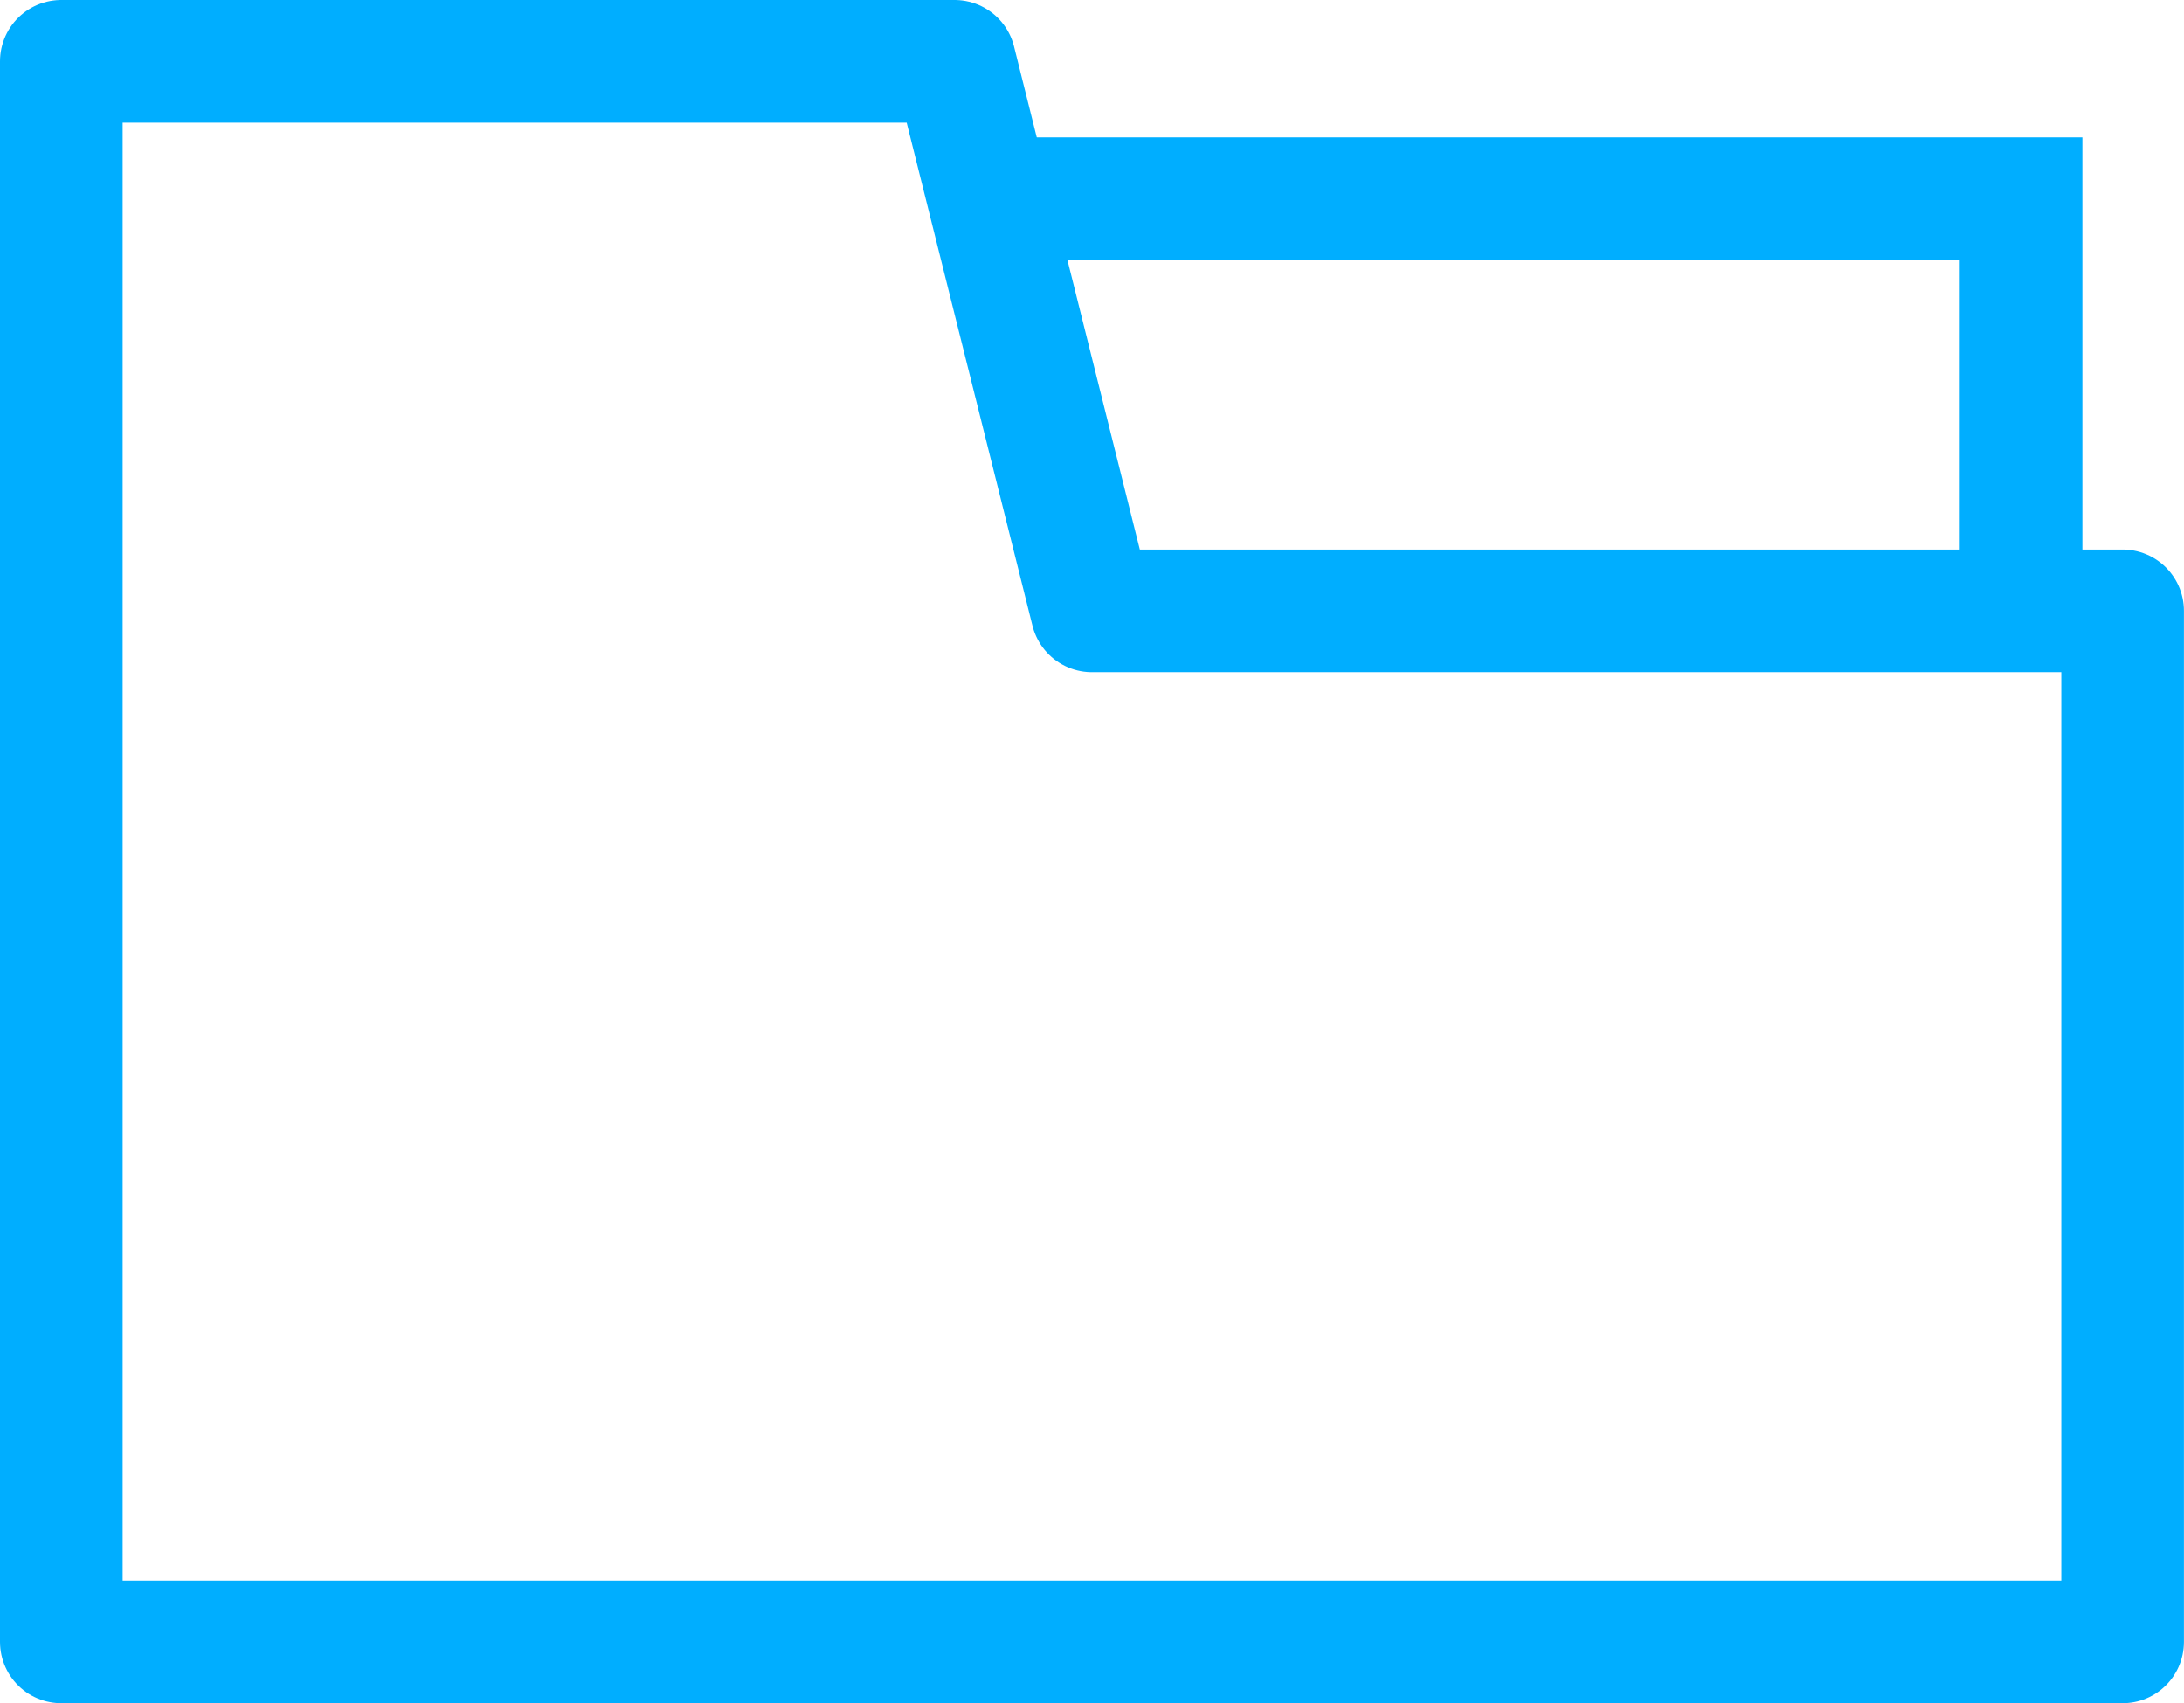
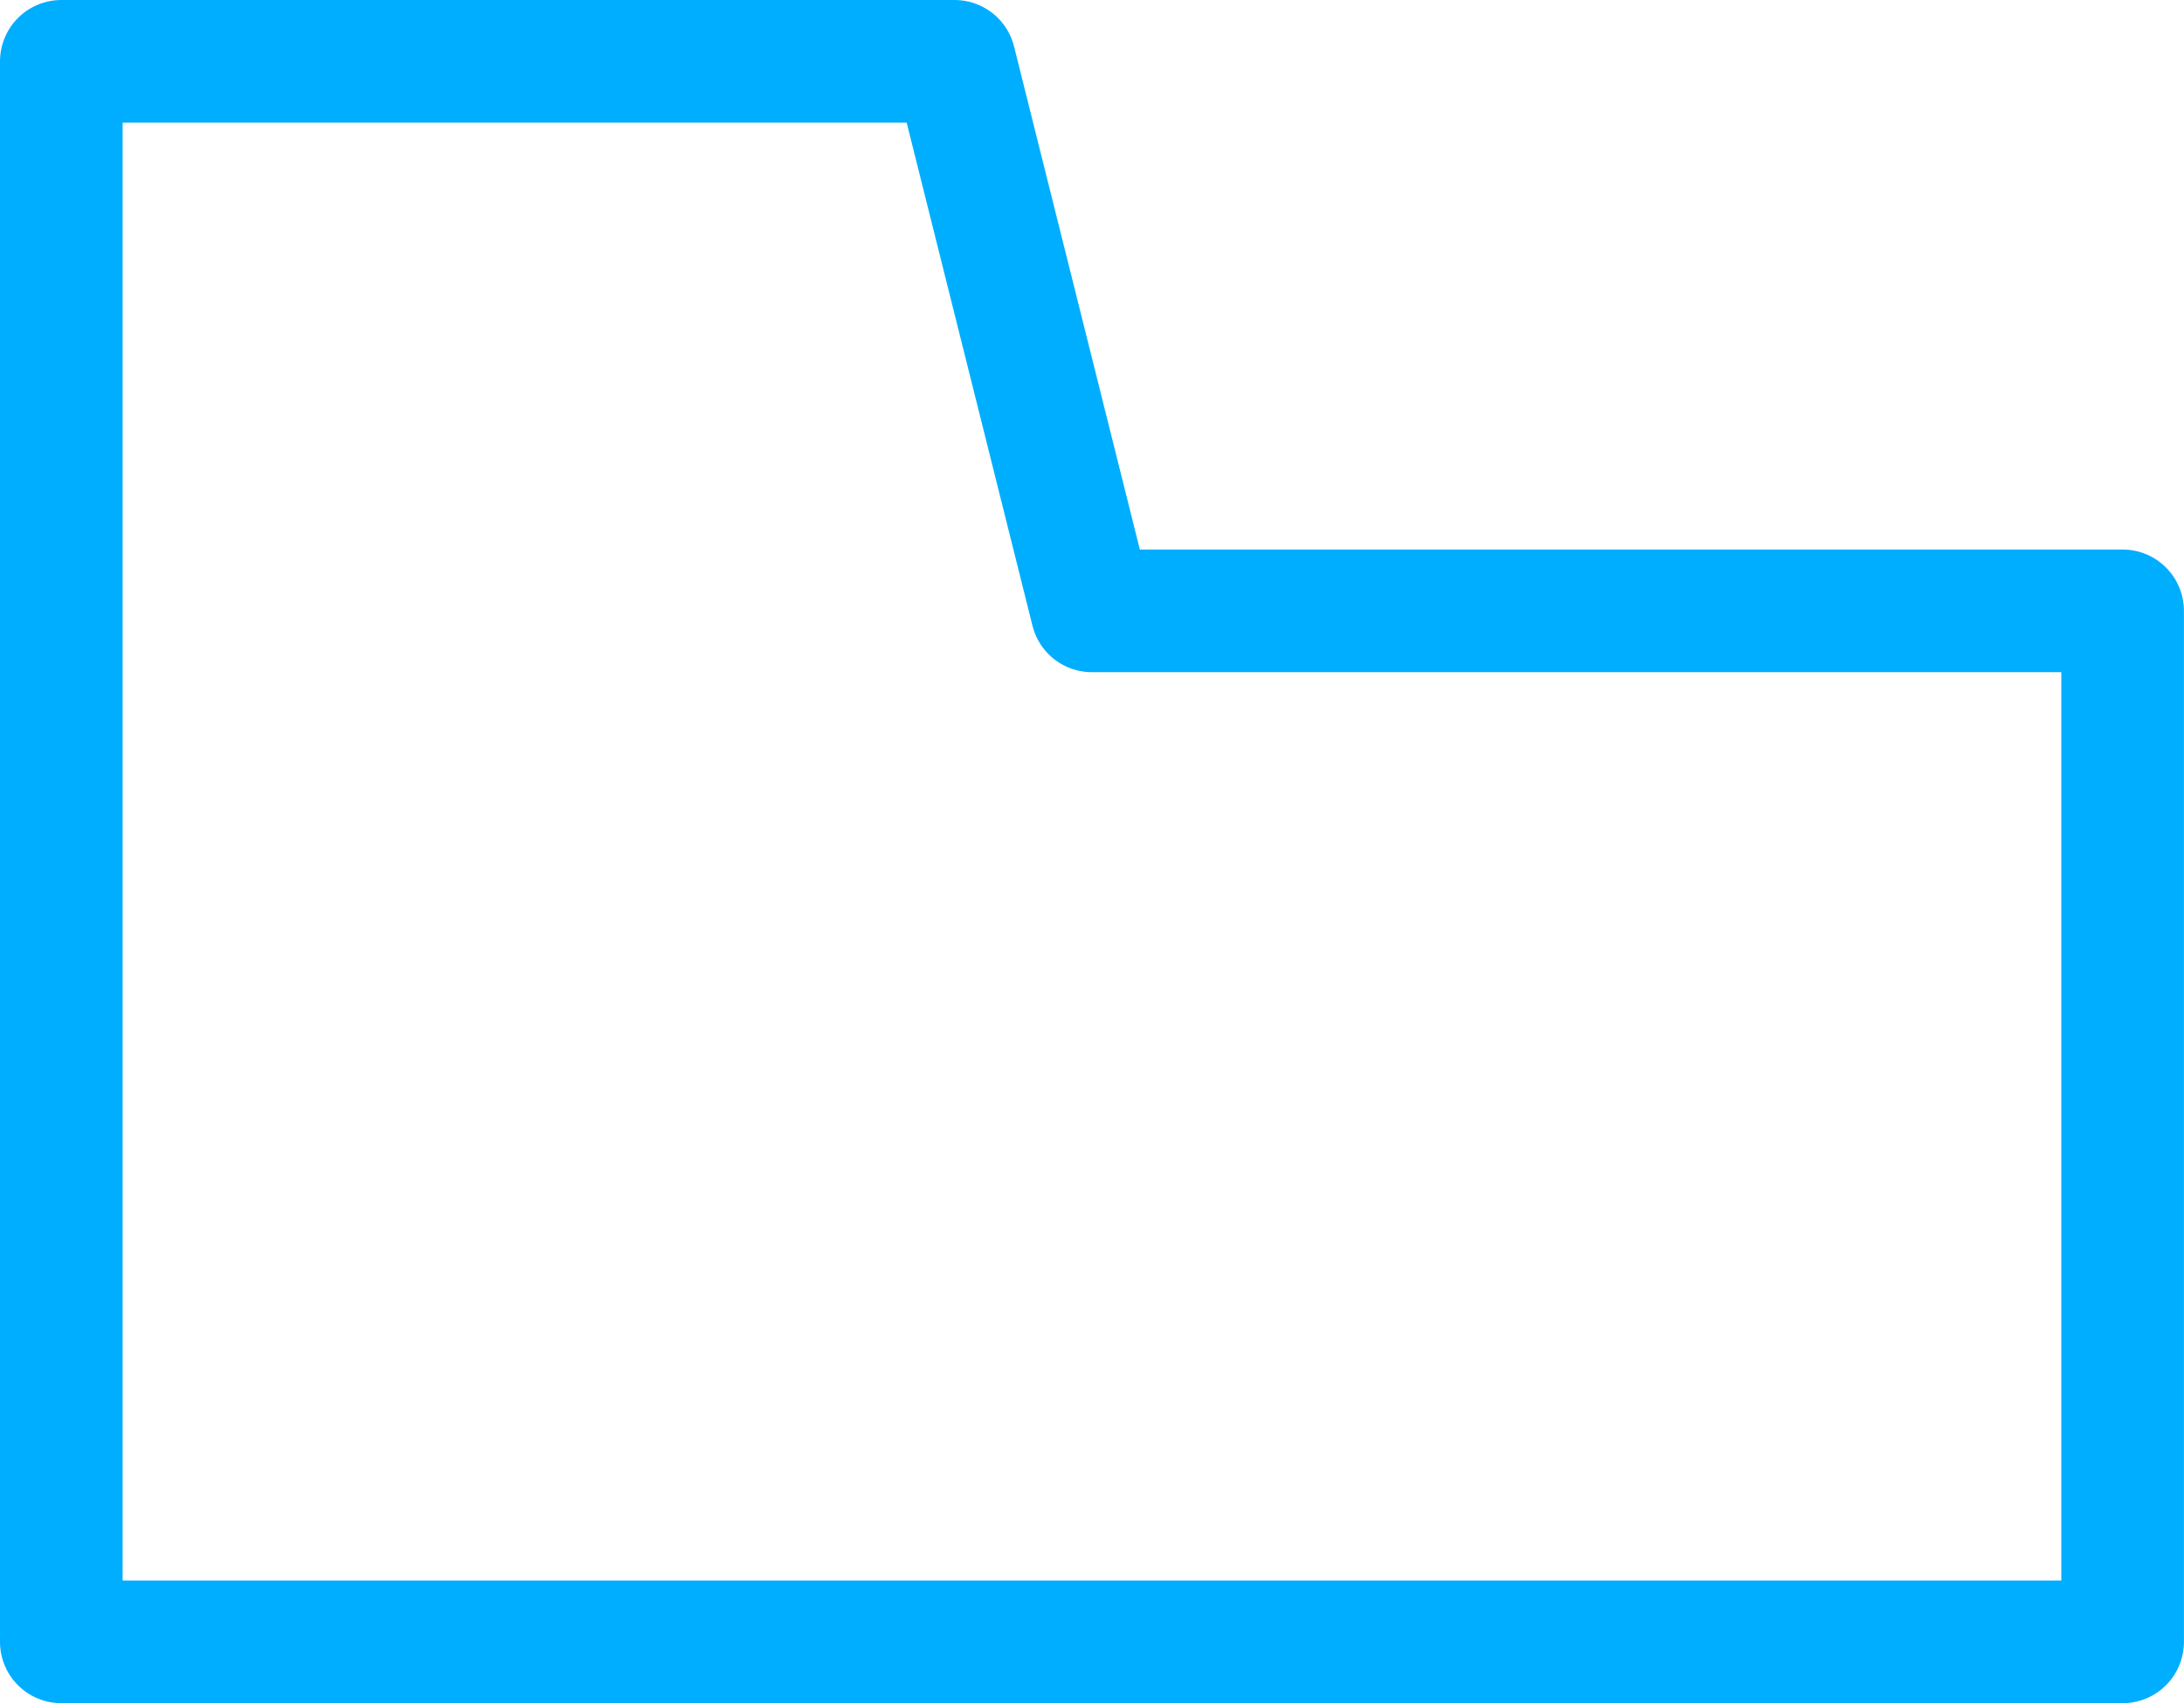
<svg xmlns="http://www.w3.org/2000/svg" height="27.77" width="35.617">
  <g fill="none" stroke="#00aeff" stroke-width="2">
    <path d="M34.616 9.96H17.808L15.567 1H1v25.77h33.616z" stroke-linecap="round" stroke-linejoin="round" />
-     <path d="M16.314 3.24H32.96v6.81" stroke-miterlimit="10" />
  </g>
</svg>